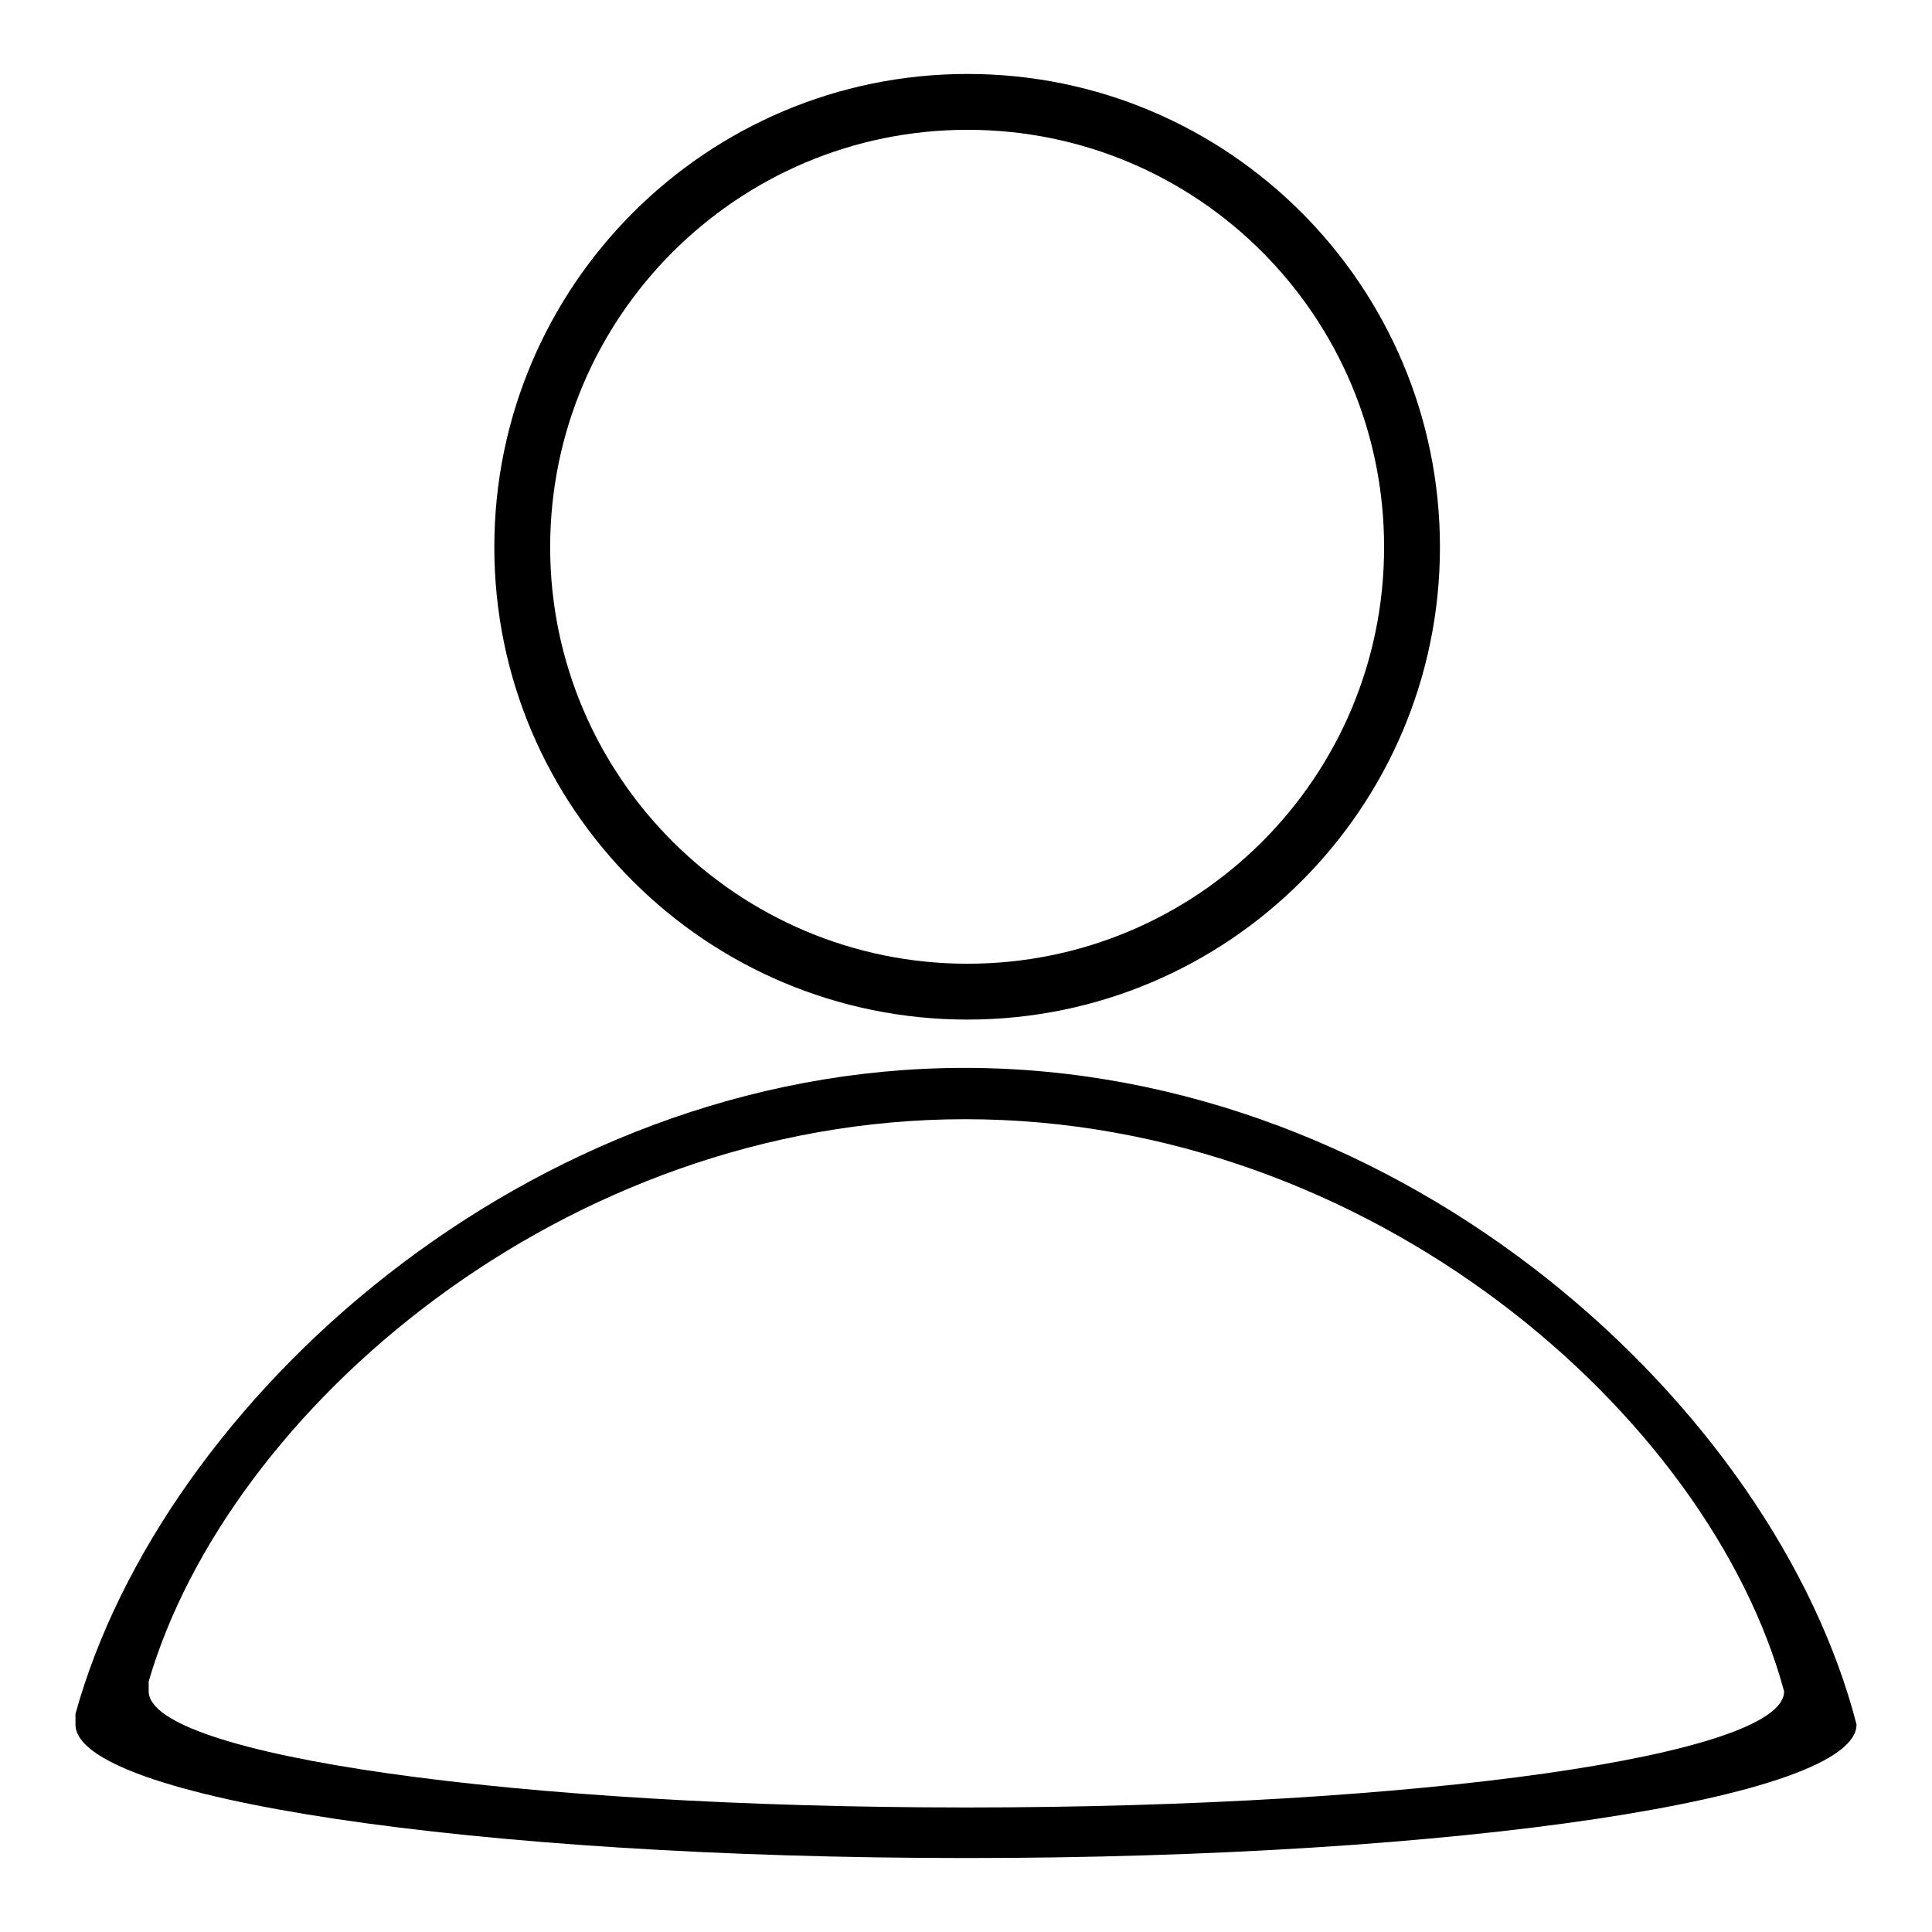
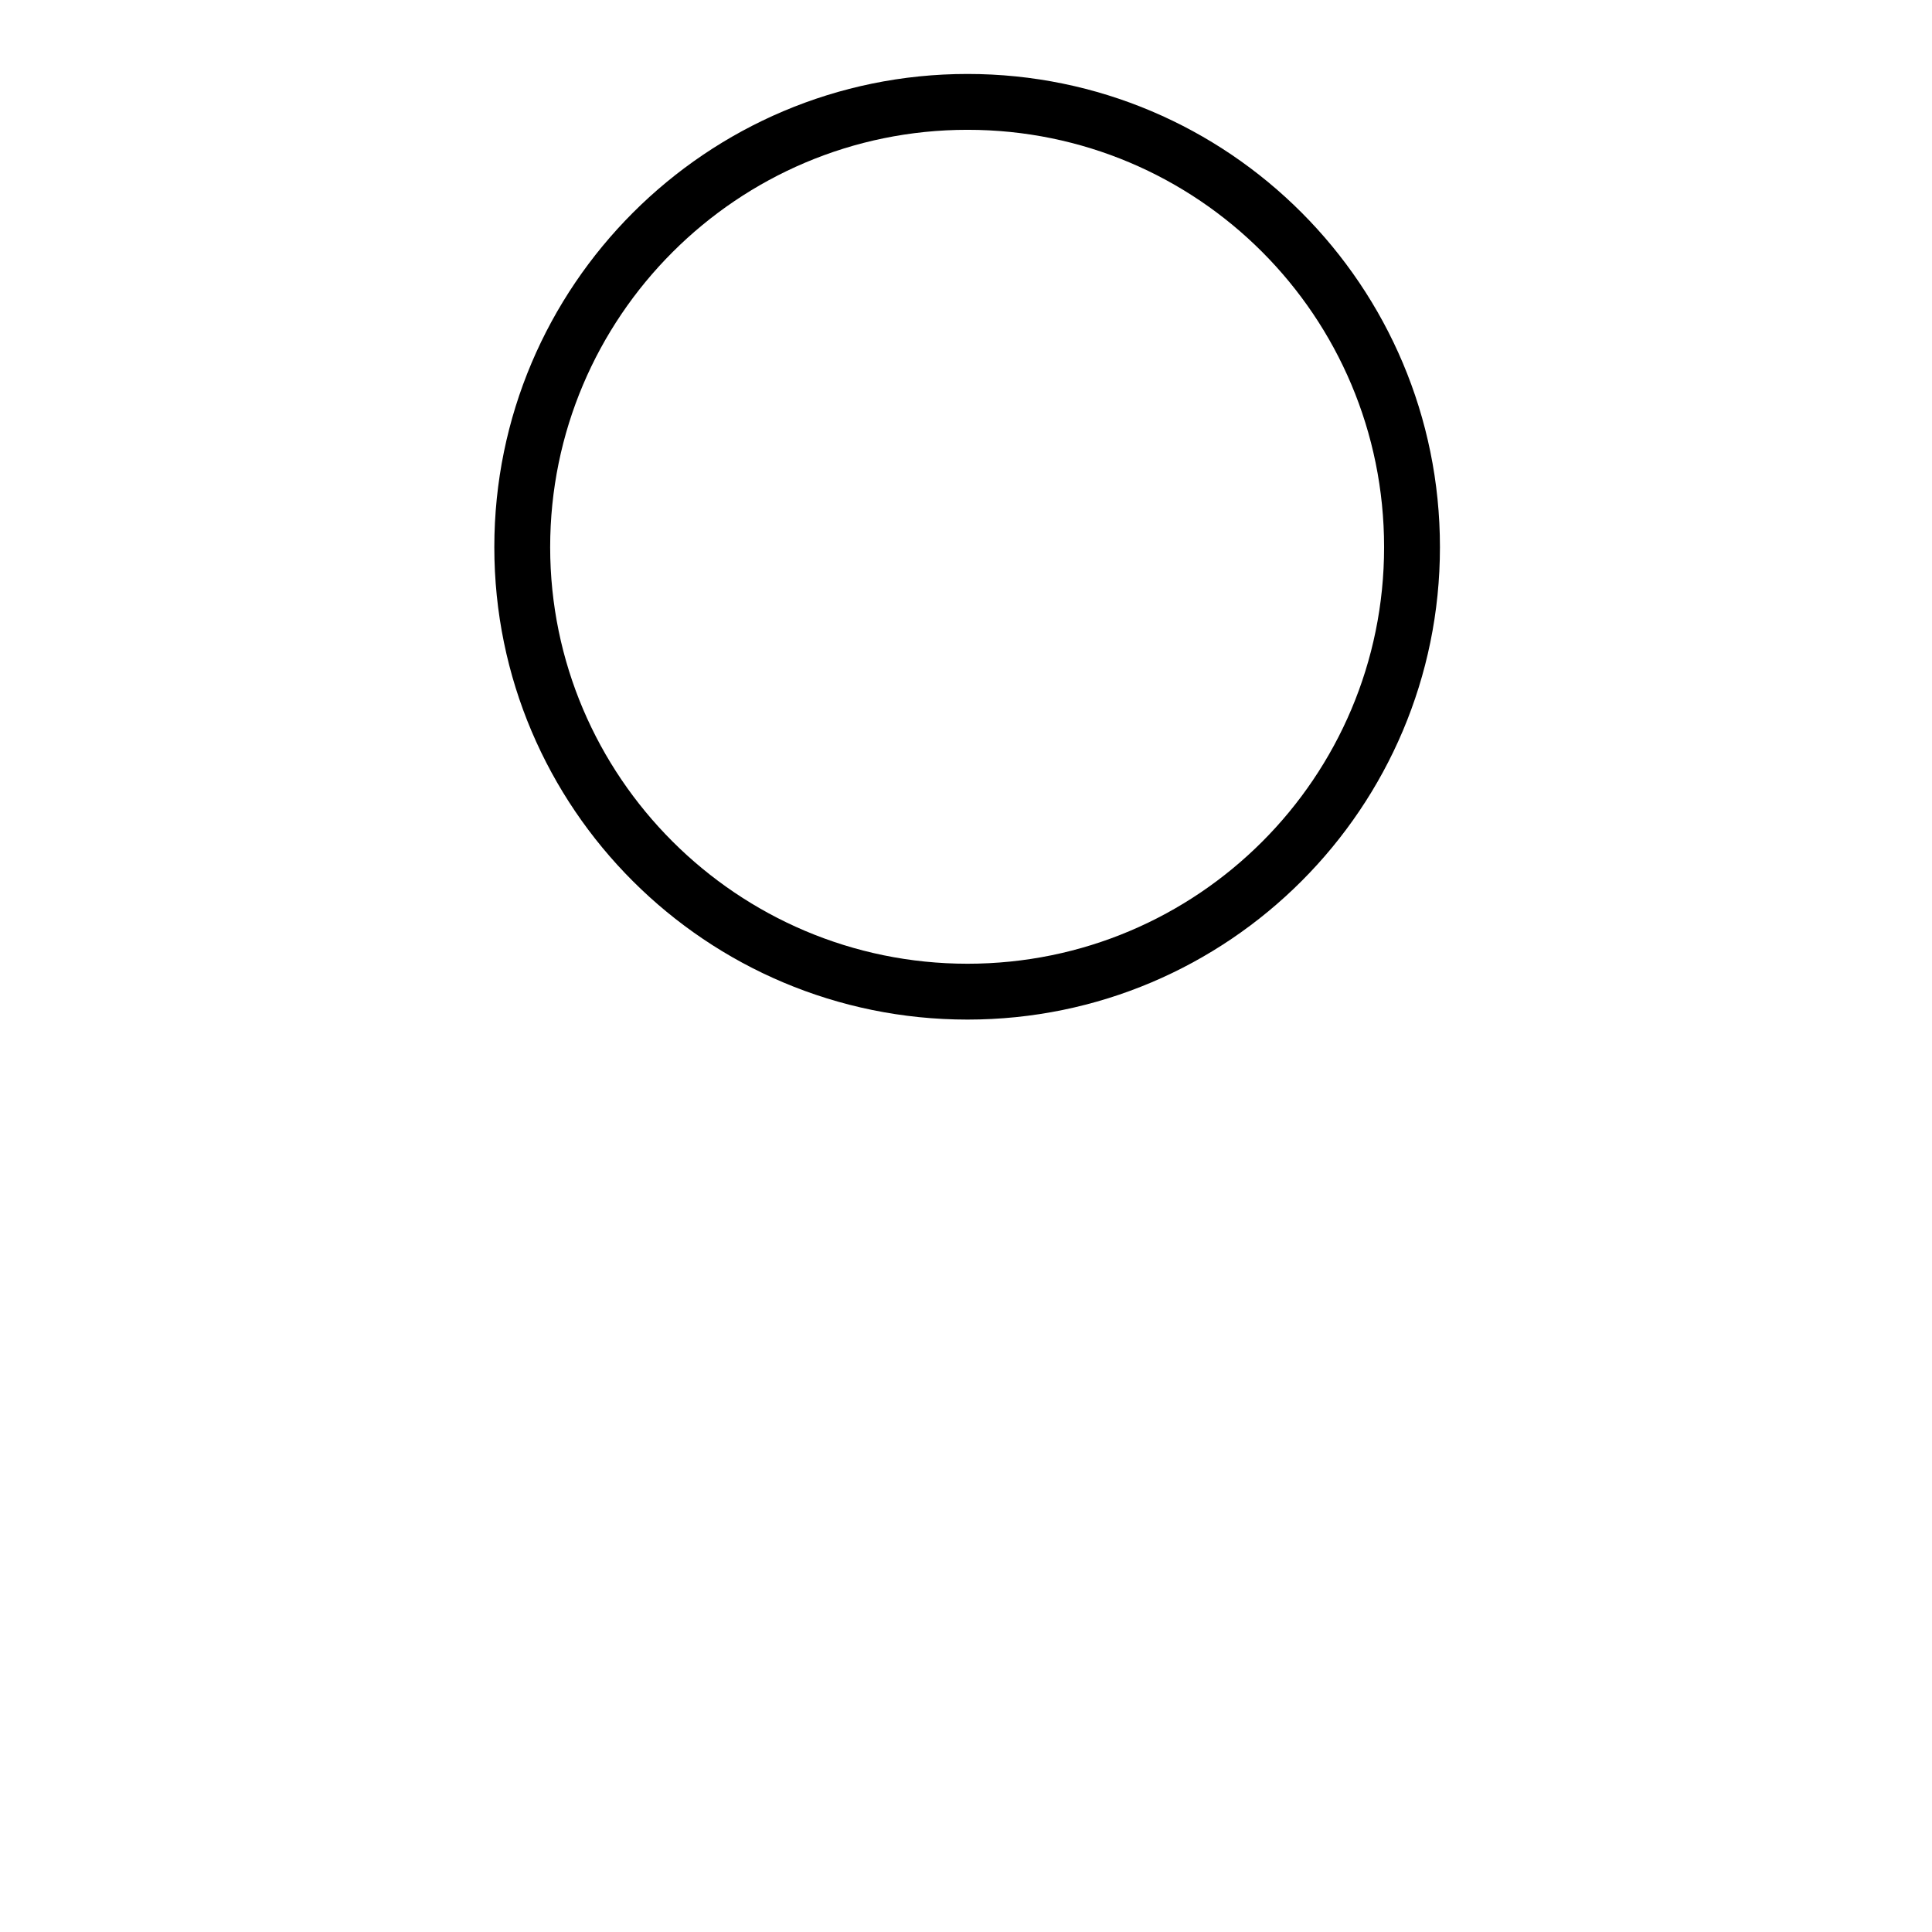
<svg xmlns="http://www.w3.org/2000/svg" version="1.1" x="0px" y="0px" viewBox="0 0 256 256" enable-background="new 0 0 256 256" xml:space="preserve">
  <g>
    <g>
      <path fill="#000000" d="M128.2,9.8c-34.6,0-62.7,28.1-62.7,62.7c0,34.6,28.1,62.6,62.7,62.6c34.6,0,62.6-28.1,62.6-62.6C190.8,37.9,162.8,9.8,128.2,9.8z M128.2,127.7c-30.5,0-55.3-24.8-55.3-55.2c0-30.5,24.8-55.3,55.3-55.3c30.5,0,55.2,24.7,55.2,55.3C183.4,103,158.7,127.7,128.2,127.7z" />
-       <path fill="#000000" d="M127.8,141.5c-57.9,0-106.4,44.3-117.8,85.6c0,0,0,1,0,1.4c0,9.8,52.8,17.7,118,17.7c65.2,0,118-7.9,118-17.7C235.2,186.6,186.4,141.5,127.8,141.5z M128.1,239.5c-59.8,0-108.4-6.9-108.4-15.4c0-0.4,0-1.3,0-1.3c10.5-36,55-74.5,108.2-74.5c53.8,0,98.6,39.2,108.5,75.8C236.5,232.6,188,239.5,128.1,239.5z" />
    </g>
  </g>
</svg>